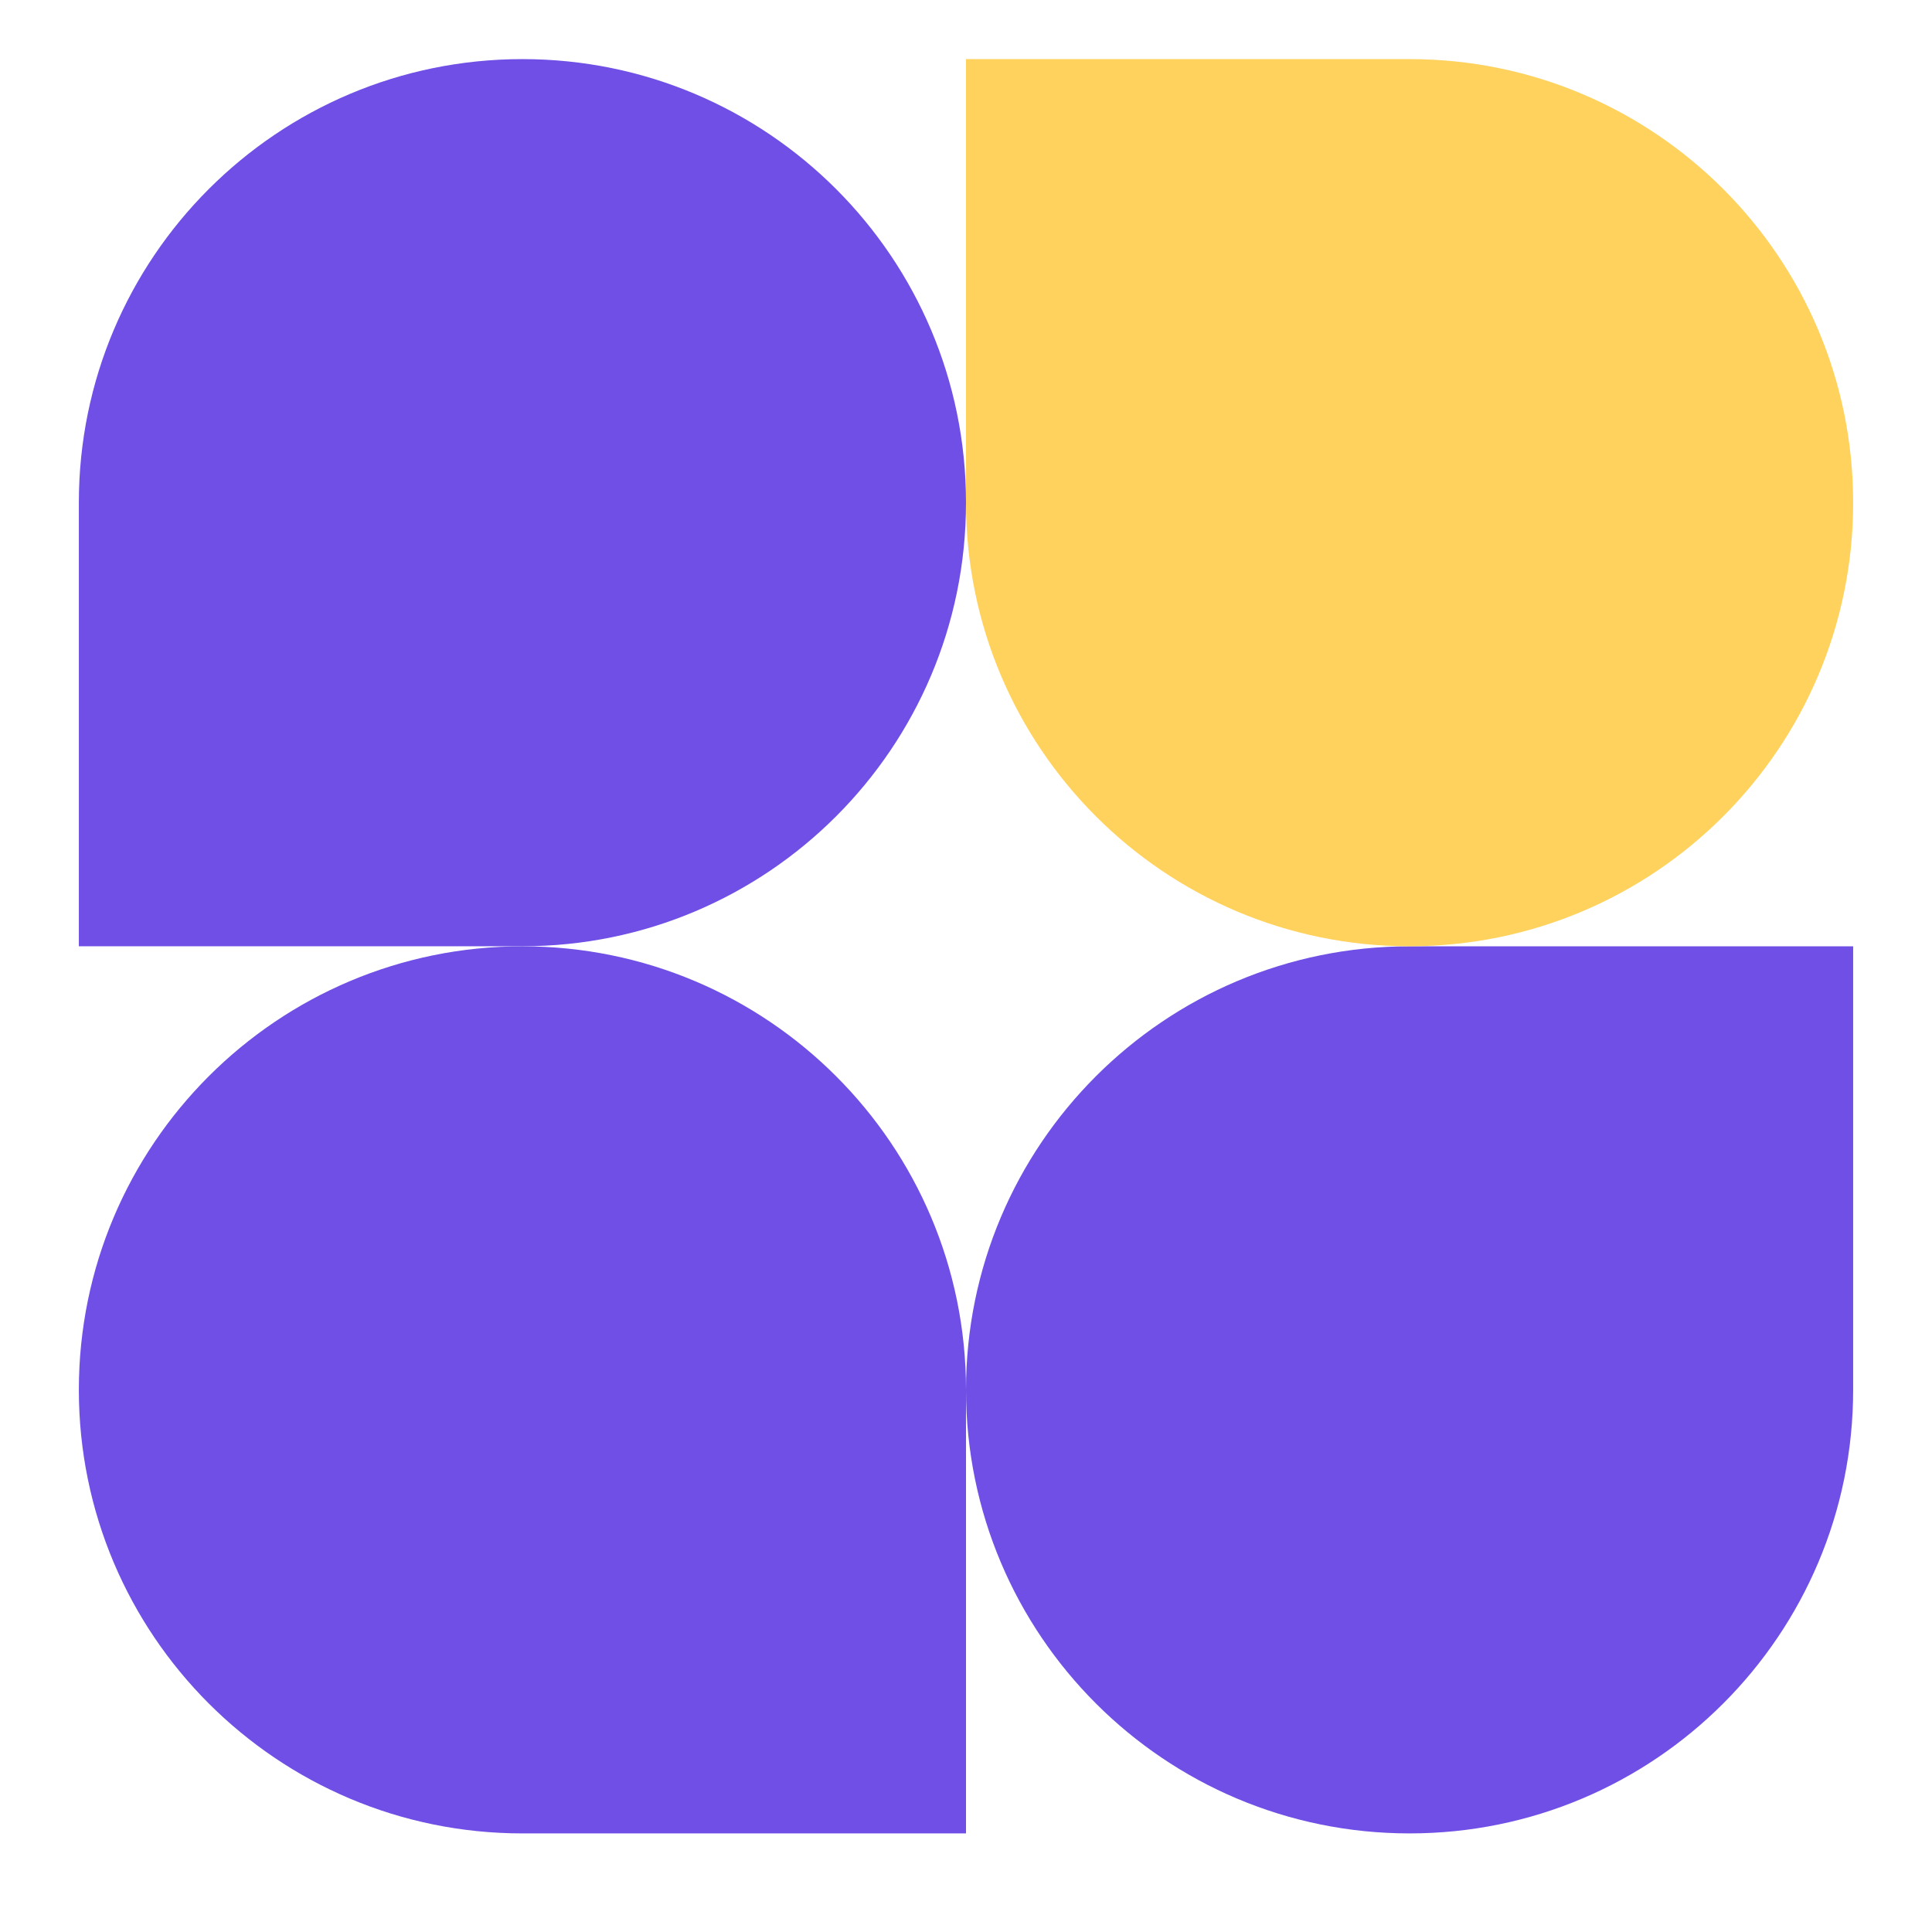
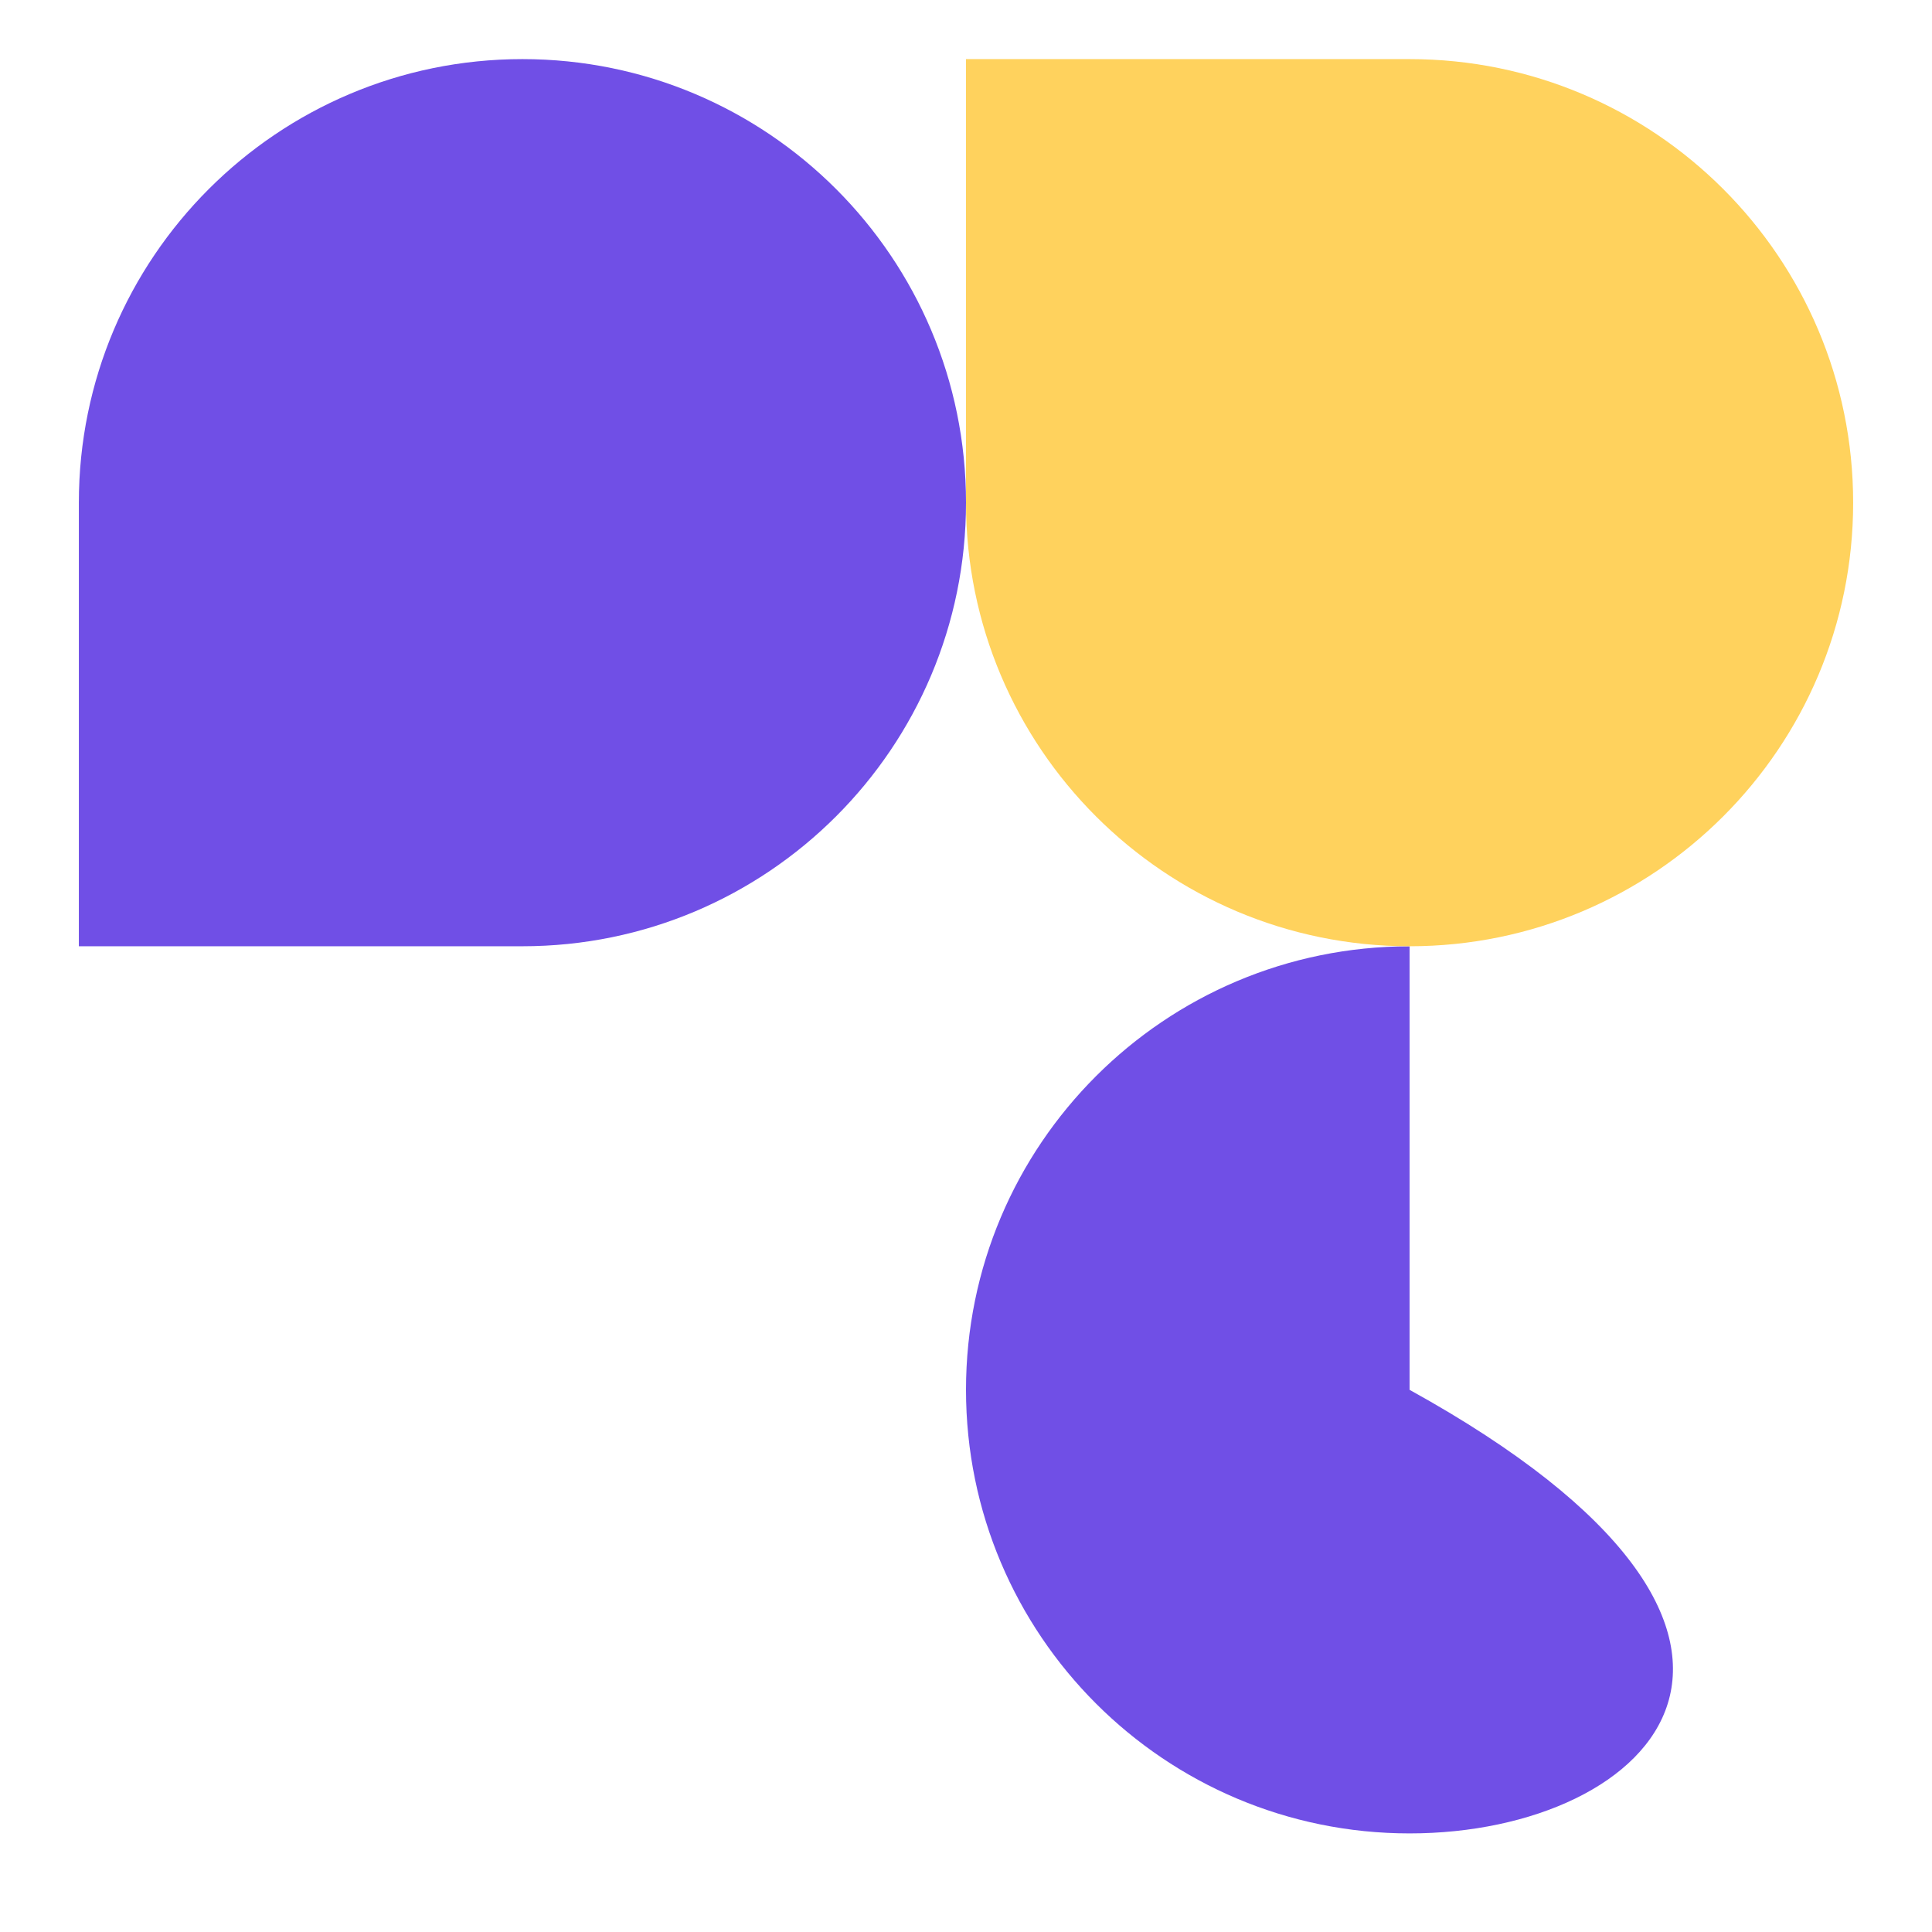
<svg xmlns="http://www.w3.org/2000/svg" width="32" height="32" viewBox="0 0 32 32" fill="none">
  <path d="M16 8.326C16 12.384 12.711 15.673 8.653 15.673H1.306V8.326C1.306 4.269 4.596 0.979 8.653 0.979C12.711 0.979 16 4.269 16 8.326Z" fill="#704FE6" />
-   <path d="M16 23.02C16 18.963 19.29 15.674 23.347 15.674H30.694V23.02C30.694 27.078 27.405 30.367 23.347 30.367C19.29 30.367 16 27.078 16 23.02Z" fill="#704FE6" />
-   <path d="M1.306 23.02C1.306 27.078 4.596 30.367 8.653 30.367H16V23.02C16 18.963 12.711 15.674 8.653 15.674C4.596 15.674 1.306 18.963 1.306 23.02Z" fill="#704FE6" />
+   <path d="M16 23.02C16 18.963 19.29 15.674 23.347 15.674V23.02C30.694 27.078 27.405 30.367 23.347 30.367C19.29 30.367 16 27.078 16 23.02Z" fill="#704FE6" />
  <path d="M30.694 8.326C30.694 4.269 27.405 0.979 23.347 0.979H16V8.326C16 12.384 19.29 15.673 23.347 15.673C27.405 15.673 30.694 12.384 30.694 8.326Z" fill="#FFD25D" />
</svg>